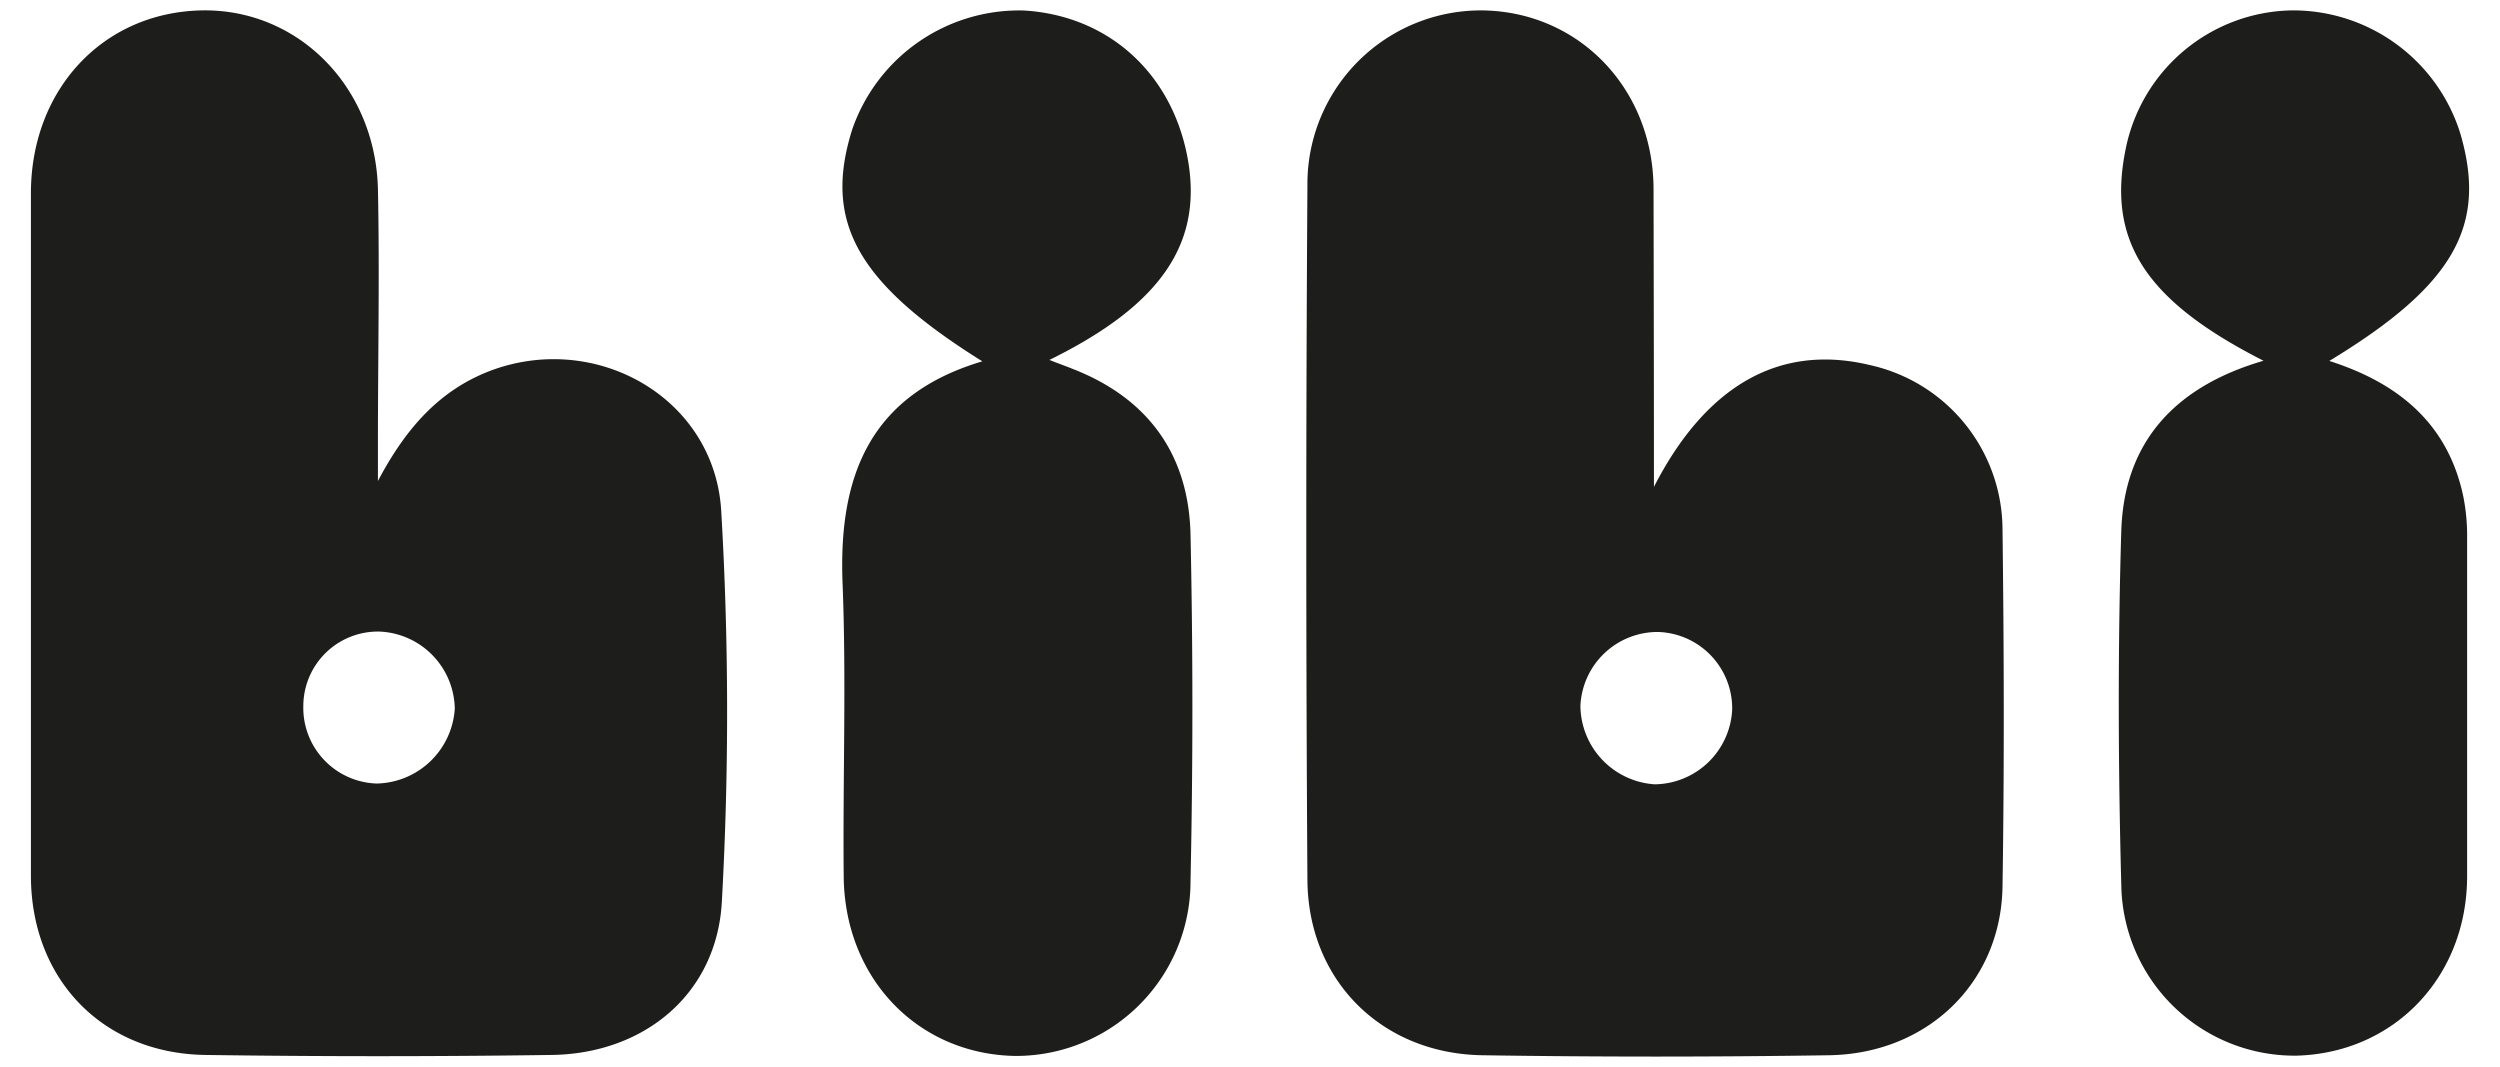
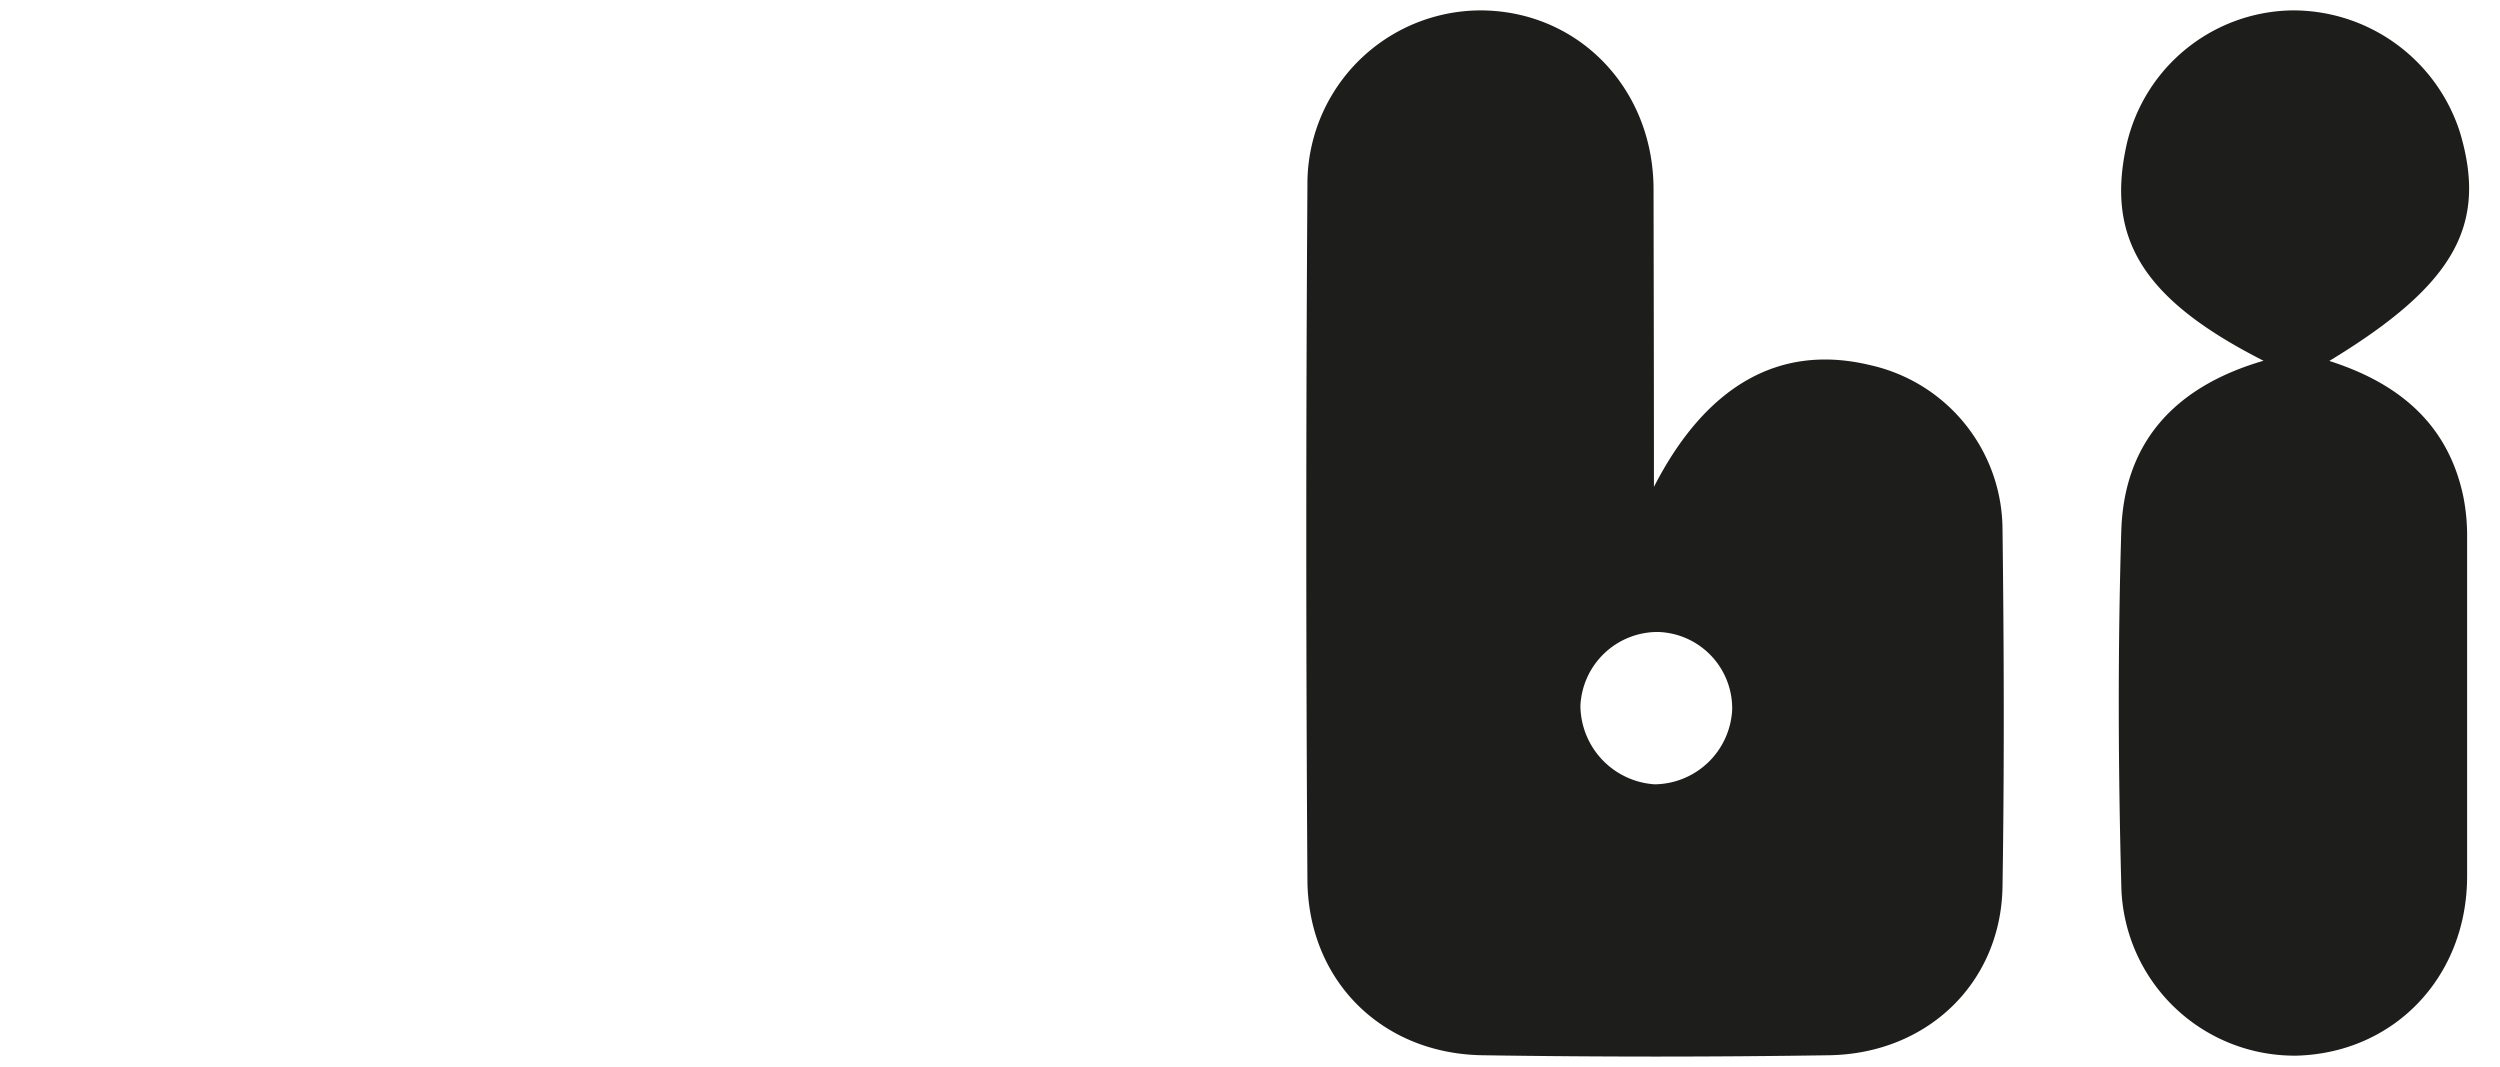
<svg xmlns="http://www.w3.org/2000/svg" id="Capa_1" data-name="Capa 1" viewBox="0 0 254.68 108.68">
  <defs>
    <style>.cls-1{fill:#1d1d1b;}</style>
  </defs>
  <path class="cls-1" d="M168.49,49.6c5.27-10.28,12.75-14.63,22-12.41A17.22,17.22,0,0,1,204,53.86c.15,12.16.19,24.32,0,36.48-.16,9.77-7.64,17-17.66,17.16q-17.65.27-35.33,0c-10.26-.16-17.76-7.62-17.82-17.87q-.23-35.34,0-70.67A17.68,17.68,0,0,1,151,1.06c9.87.12,17.43,8,17.45,18.2S168.49,39.49,168.49,49.6Zm.4,14.78A7.88,7.88,0,0,0,161,71.9a8.09,8.09,0,0,0,7.57,8,8,8,0,0,0,7.89-7.6A7.79,7.79,0,0,0,168.89,64.38Z" />
-   <path class="cls-1" d="M38.5,49c2.79-5.28,6.28-9.39,11.84-11.37C61,33.88,72.77,40.64,73.47,52a350,350,0,0,1,.07,39.8c-.49,9.44-7.89,15.54-17.33,15.67q-17.67.25-35.33,0c-10.49-.17-17.72-7.76-17.73-18.25q0-34.77,0-69.53C3.15,9.14,10.47,1.28,20.5,1.06c9.79-.21,17.74,7.7,18,18.19.18,8.6,0,17.22,0,25.83Zm-7.6,22.9a7.72,7.72,0,0,0,7.49,7.92,8.14,8.14,0,0,0,7.94-7.63,8,8,0,0,0-7.66-7.85A7.6,7.6,0,0,0,30.9,71.94Z" />
-   <path class="cls-1" d="M100.07,36.81c-12.8-8-16.23-14.25-13.24-23.66A18,18,0,0,1,104.32,1.07c8.43.51,14.84,6.16,16.58,14.6,1.81,8.86-2.38,15.29-14,21,1,.39,1.74.65,2.45.94,7.64,3,11.75,8.73,11.93,16.84q.38,17.65,0,35.32a17.78,17.78,0,0,1-17.93,17.8c-9.87-.21-17.29-7.9-17.4-18.25-.1-10,.28-20-.12-30C85.42,48.42,88.65,40.21,100.07,36.81Z" />
  <path class="cls-1" d="M230.59,36.75c-12.21-6.2-16-12.35-14-21.78A17.57,17.57,0,0,1,233.38,1.06,17.85,17.85,0,0,1,250.6,13.48c2.84,9.5-.58,15.57-13.31,23.29,7.08,2.26,12.09,6.41,13.65,13.8a20.36,20.36,0,0,1,.39,4.13q0,17.26,0,34.55c0,10.26-7.41,18-17.33,18.29A17.65,17.65,0,0,1,216.1,90.15c-.32-12-.36-24.06,0-36.07C216.38,45.1,221.49,39.4,230.59,36.75Z" />
</svg>